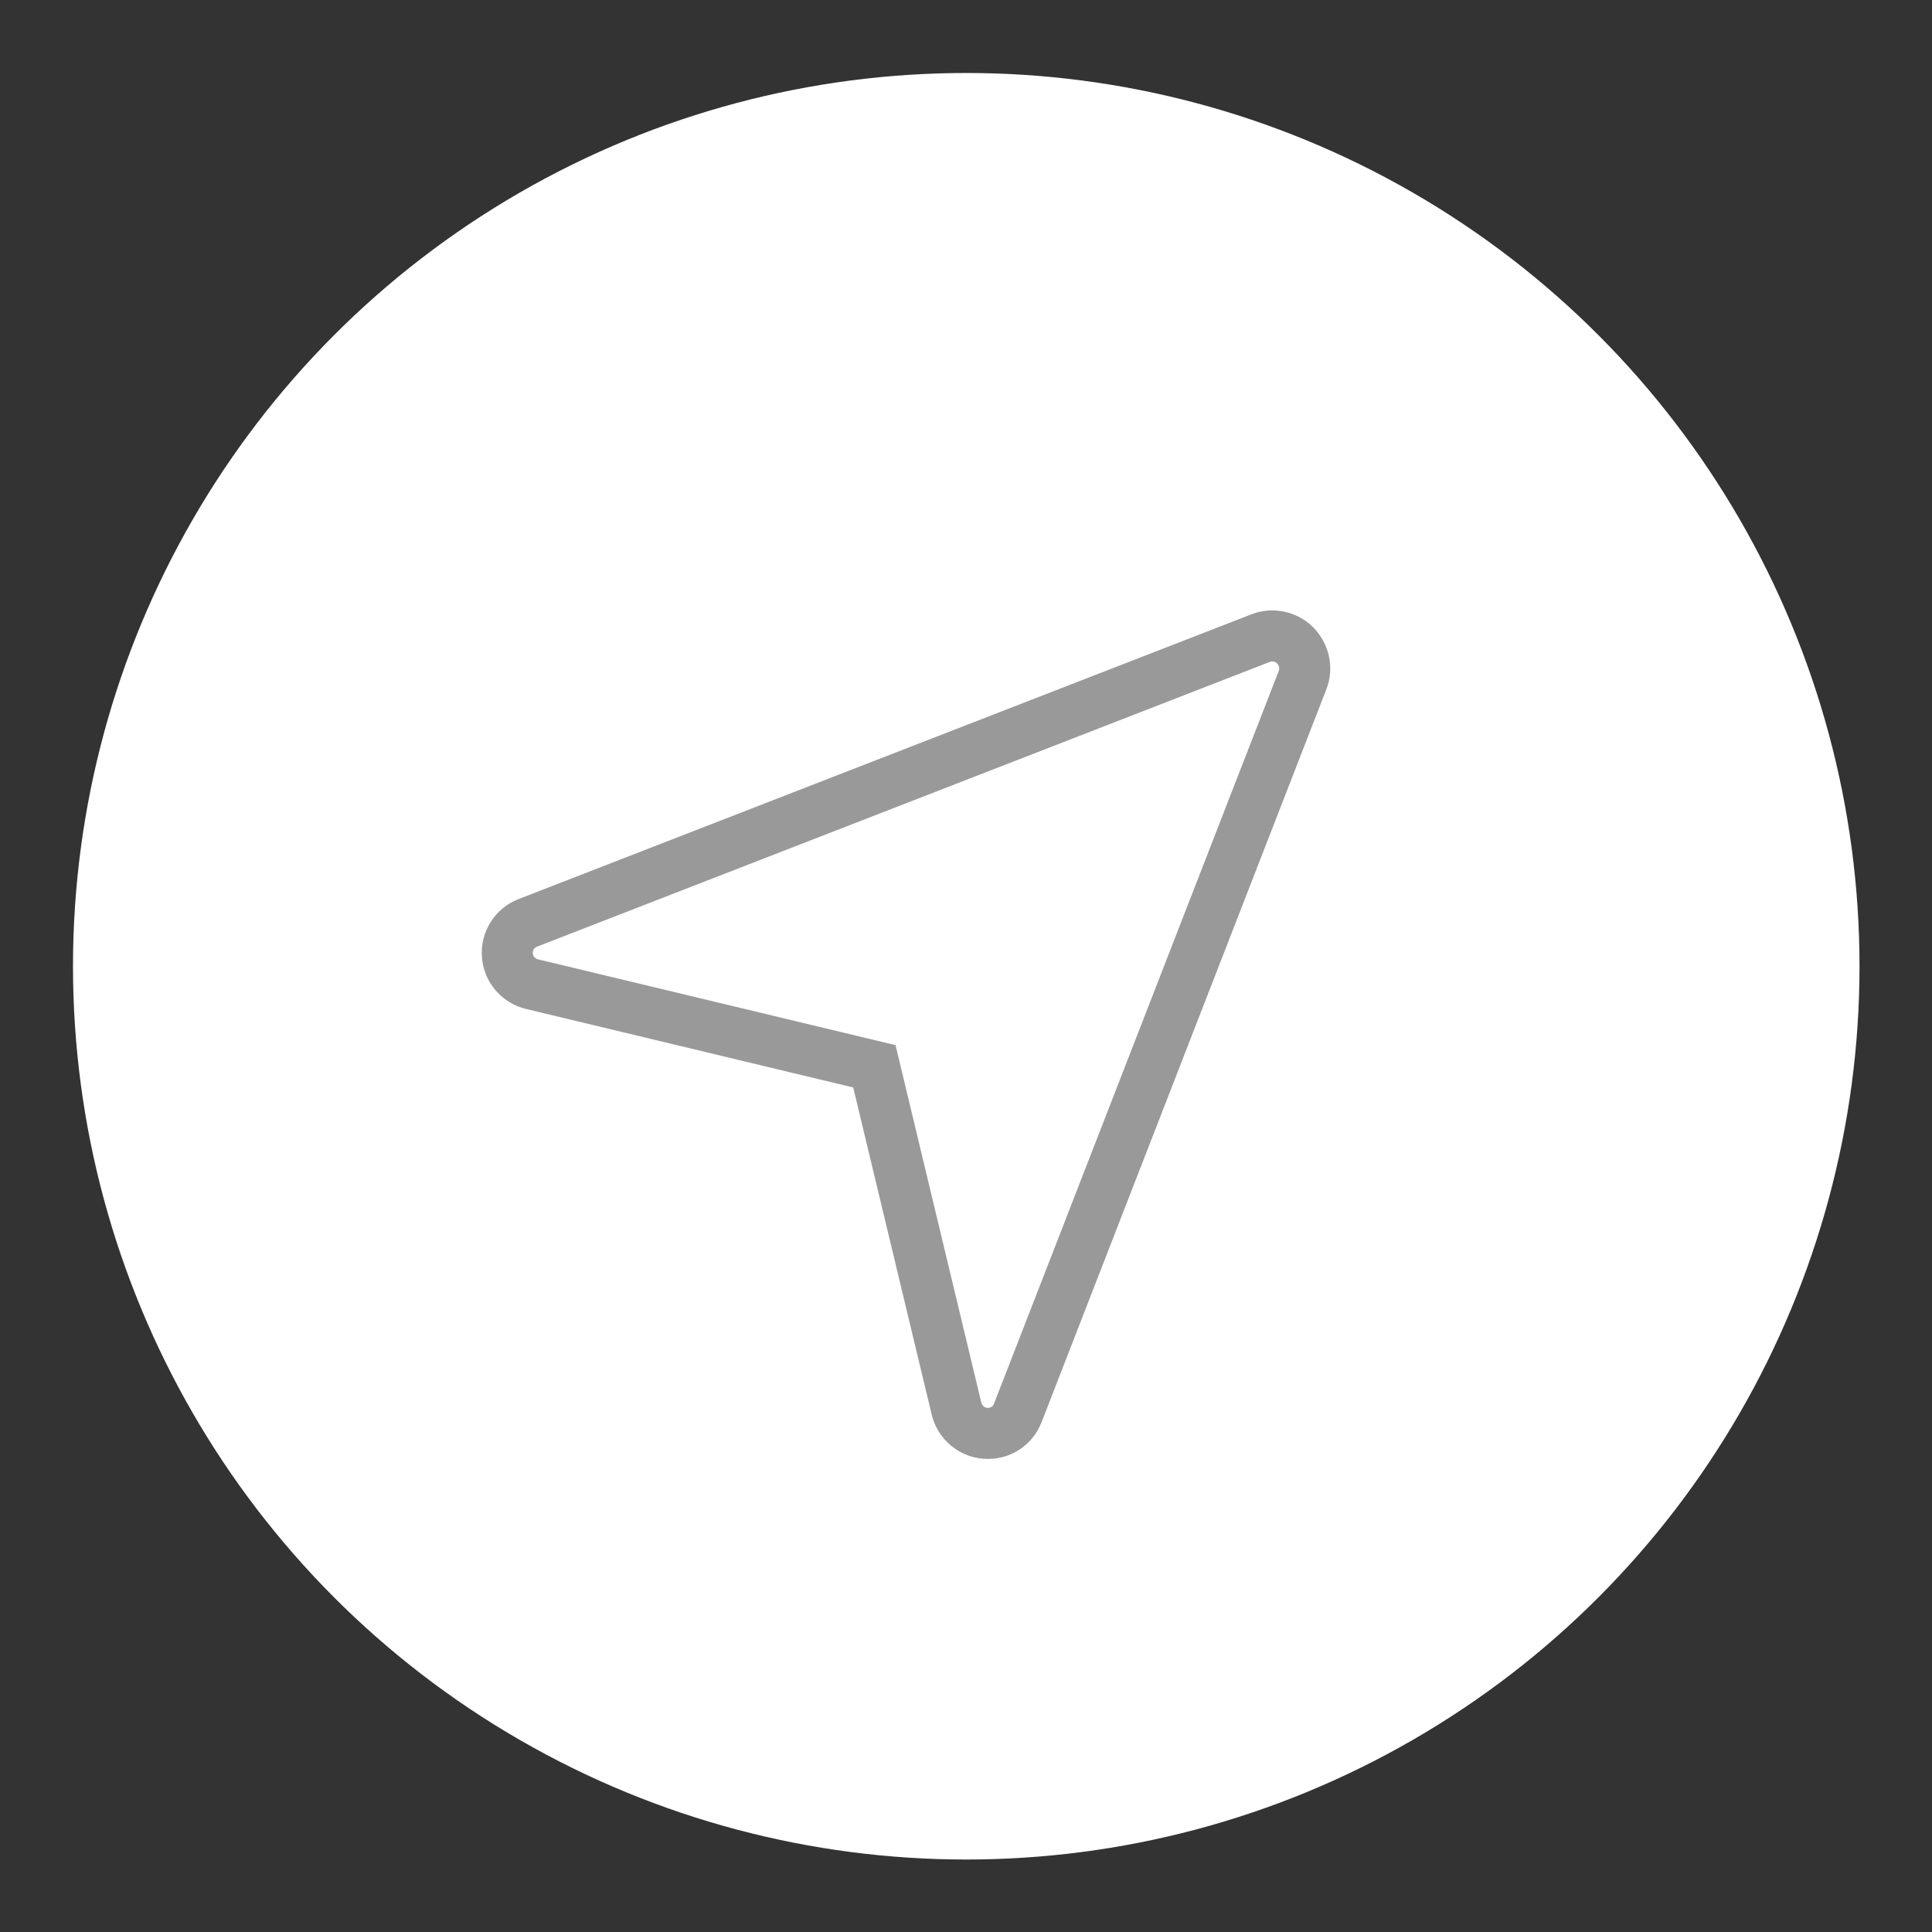
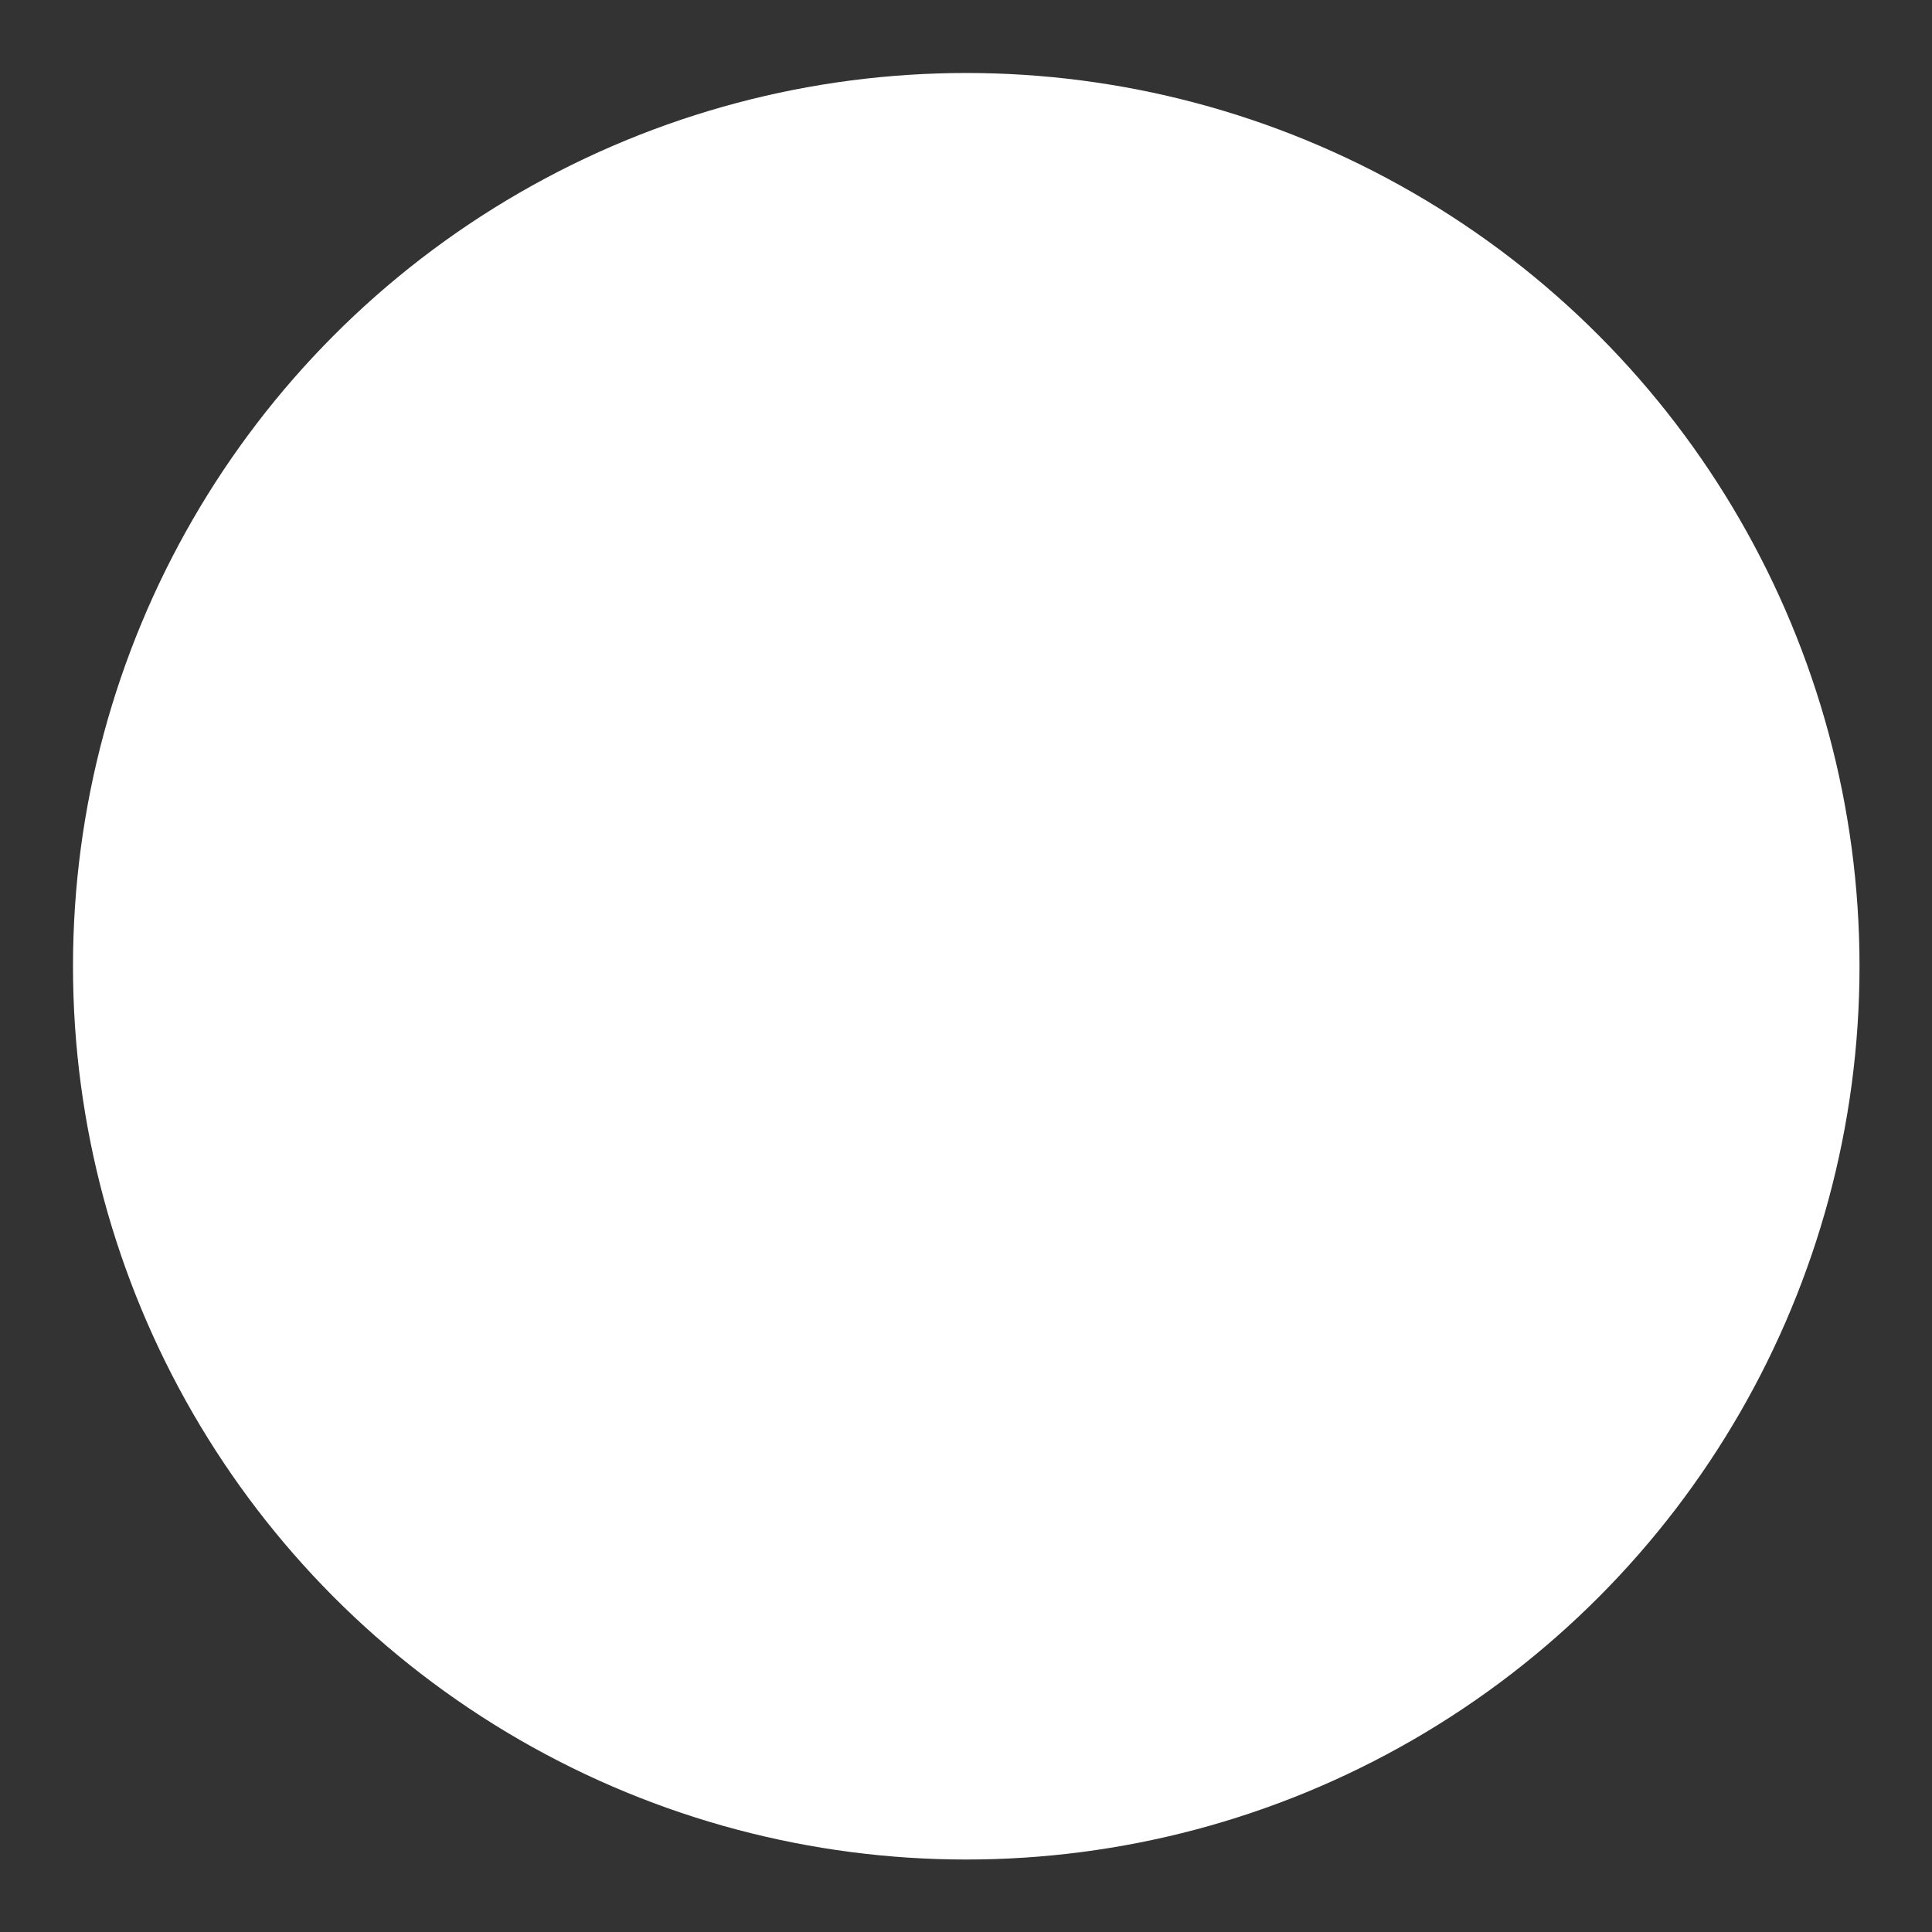
<svg xmlns="http://www.w3.org/2000/svg" version="1.0" id="レイヤー_1" x="0px" y="0px" width="37.85px" height="37.85px" viewBox="0 0 37.85 37.85" style="enable-background:new 0 0 37.85 37.85;" xml:space="preserve">
  <rect x="0" y="0" width="37.85" height="37.85" fill="#333333" stroke="none" />
  <circle style="fill:#FFFFFF;" cx="18.93" cy="18.93" r="17.5" />
-   <path style="fill:none;stroke:#999999;stroke-miterlimit:10;" d="M25.52,13.32l-5.58,14.36c-0.1,0.26-0.35,0.42-0.63,0.4  c-0.16-0.01-0.3-0.08-0.4-0.18c-0.08-0.08-0.14-0.18-0.17-0.3l-1.61-6.71l-6.71-1.61c-0.12-0.03-0.22-0.09-0.3-0.17  c-0.11-0.11-0.17-0.25-0.18-0.4c-0.02-0.27,0.14-0.53,0.4-0.63L24.7,12.5c0.23-0.09,0.5-0.03,0.67,0.14  C25.55,12.82,25.61,13.09,25.52,13.32z" />
</svg>